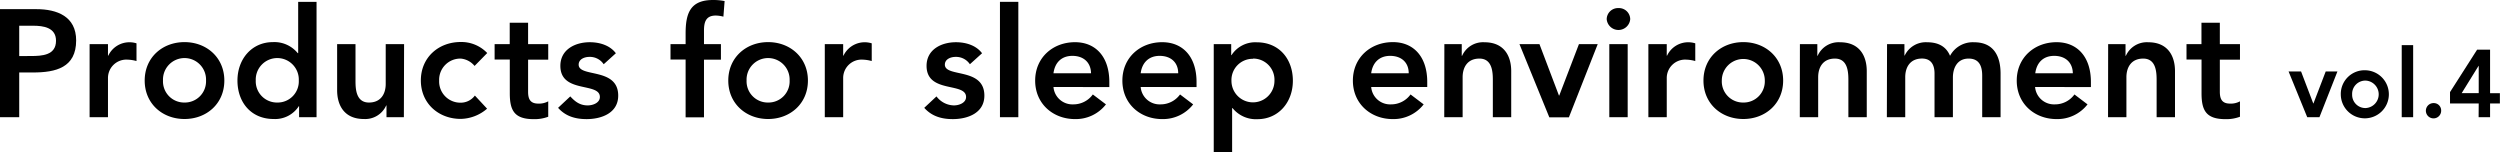
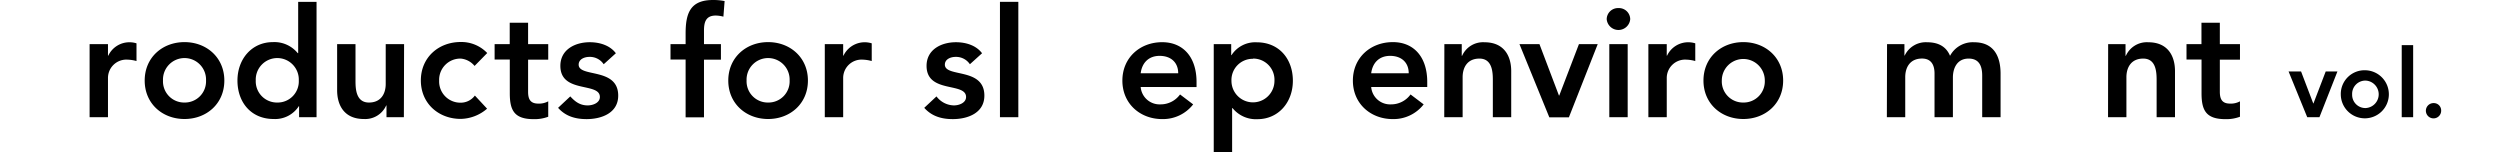
<svg xmlns="http://www.w3.org/2000/svg" viewBox="0 0 680.23 41.35">
  <g id="レイヤー_2" data-name="レイヤー 2">
    <g id="レイヤー_1-2" data-name="レイヤー 1">
-       <path d="M0,2.49H9.88c5.69,0,10.84,2,10.84,8.51,0,7.39-5.52,8.72-11.75,8.72H5.23V31.89H0ZM8.39,15.24c3,0,6.85-.17,6.85-4.15C15.24,7.47,11.79,7,9,7H5.23v8.26Z" />
      <path d="M24.38,12h5v3.15h.08a6.35,6.35,0,0,1,5.9-3.65,6.26,6.26,0,0,1,1.78.29v4.82a9.89,9.89,0,0,0-2.41-.38,5,5,0,0,0-5.35,5V31.89h-5Z" />
      <path d="M50.2,11.46c6,0,10.84,4.19,10.84,10.46S56.22,32.38,50.2,32.38,39.37,28.19,39.37,21.92,44.18,11.46,50.2,11.46Zm0,16.44a5.77,5.77,0,0,0,5.86-6,5.86,5.86,0,1,0-11.71,0A5.76,5.76,0,0,0,50.2,27.9Z" />
      <path d="M81.38,28.9H81.3a7.67,7.67,0,0,1-6.85,3.48c-6.15,0-9.84-4.56-9.84-10.46s3.94-10.46,9.63-10.46a8.19,8.19,0,0,1,6.77,3h.12V.5h5V31.89H81.38Zm-5.93-1a5.76,5.76,0,0,0,5.85-6,5.86,5.86,0,1,0-11.71,0A5.77,5.77,0,0,0,75.45,27.9Z" />
      <path d="M109.89,31.89h-4.73v-3.2h-.08A6.24,6.24,0,0,1,99,32.38c-5.36,0-7.27-3.77-7.27-7.84V12h5V22.05c0,2.2.17,5.85,3.66,5.85,3.27,0,4.56-2.41,4.56-5.06V12h5Z" />
      <path d="M129.13,17.94a5.51,5.51,0,0,0-3.78-2,5.77,5.77,0,0,0-5.86,6,5.77,5.77,0,0,0,5.86,6A4.77,4.77,0,0,0,129.21,26l3.32,3.57a11.23,11.23,0,0,1-7.18,2.78c-6,0-10.84-4.19-10.84-10.46s4.82-10.46,10.84-10.46a9.72,9.72,0,0,1,7.22,3Z" />
      <path d="M134.58,16.19V12h4.11V6.19h5V12h5.48v4.23h-5.48v8.72c0,2,.58,3.24,2.78,3.24a5.26,5.26,0,0,0,2.7-.62v4.19a10.47,10.47,0,0,1-3.94.66c-5.28,0-6.52-2.36-6.52-7.05V16.19Z" />
      <path d="M164.26,17.48a4.51,4.51,0,0,0-3.9-2c-1.33,0-2.91.62-2.91,2.11,0,3.57,10.76.67,10.76,8.43,0,4.73-4.53,6.39-8.6,6.39-3.07,0-5.73-.78-7.76-3.07l3.32-3.11c1.29,1.41,2.61,2.45,4.73,2.45,1.46,0,3.32-.71,3.32-2.29,0-4.11-10.75-.87-10.75-8.47,0-4.44,4-6.43,8-6.43,2.66,0,5.48.83,7.1,3Z" />
      <path d="M186.55,16.19h-4.11V12h4.11V9.13C186.55,3.61,187.8,0,194,0a15.81,15.81,0,0,1,3.16.29l-.33,4.24a8.78,8.78,0,0,0-2.08-.3c-2.78,0-3.2,1.92-3.2,4.12V12h4.61v4.23h-4.61v15.7h-5Z" />
      <path d="M209,11.46c6,0,10.83,4.19,10.83,10.46S215,32.38,209,32.38s-10.84-4.19-10.84-10.46S203,11.46,209,11.46Zm0,16.44a5.76,5.76,0,0,0,5.85-6,5.86,5.86,0,1,0-11.71,0A5.77,5.77,0,0,0,209,27.9Z" />
      <path d="M224.42,12h5v3.15h.08a6.4,6.4,0,0,1,7.69-3.36v4.82a10,10,0,0,0-2.41-.38,5,5,0,0,0-5.36,5V31.89h-5Z" />
      <path d="M263.9,17.48a4.52,4.52,0,0,0-3.9-2c-1.33,0-2.91.62-2.91,2.11,0,3.57,10.75.67,10.75,8.43,0,4.73-4.52,6.39-8.59,6.39-3.07,0-5.73-.78-7.77-3.07l3.33-3.11a6.08,6.08,0,0,0,4.73,2.45c1.45,0,3.32-.71,3.32-2.29,0-4.11-10.75-.87-10.75-8.47,0-4.44,4-6.43,8-6.43,2.66,0,5.48.83,7.1,3Z" />
      <path d="M272.08.5h5V31.89h-5Z" />
-       <path d="M286.64,23.67A5.17,5.17,0,0,0,292,28.4a6.52,6.52,0,0,0,5.35-2.7l3.57,2.7a10.37,10.37,0,0,1-8.42,4c-6,0-10.84-4.19-10.84-10.46s4.82-10.46,10.84-10.46c5.56,0,9.34,3.9,9.34,10.84v1.37Zm10.22-3.74c-.05-2.91-2-4.73-5.07-4.73-3,0-4.77,1.86-5.15,4.73Z" />
      <path d="M310.37,23.67a5.16,5.16,0,0,0,5.36,4.73,6.52,6.52,0,0,0,5.35-2.7l3.57,2.7a10.38,10.38,0,0,1-8.43,4c-6,0-10.83-4.19-10.83-10.46s4.81-10.46,10.83-10.46c5.57,0,9.35,3.9,9.35,10.84v1.37Zm10.21-3.74c0-2.91-1.95-4.73-5.06-4.73-2.95,0-4.78,1.86-5.15,4.73Z" />
      <path d="M330.25,12H335v3h.09a7.67,7.67,0,0,1,6.85-3.49c6.14,0,9.84,4.57,9.84,10.46s-3.95,10.46-9.64,10.46a8.17,8.17,0,0,1-6.76-3h-.13v12h-5Zm10.67,4a5.77,5.77,0,0,0-5.85,6,5.85,5.85,0,1,0,11.7,0A5.77,5.77,0,0,0,340.92,15.94Z" />
      <path d="M373.09,23.67a5.16,5.16,0,0,0,5.36,4.73,6.52,6.52,0,0,0,5.35-2.7l3.57,2.7a10.37,10.37,0,0,1-8.42,4c-6,0-10.84-4.19-10.84-10.46S372.92,11.46,379,11.46c5.56,0,9.34,3.9,9.34,10.84v1.37Zm10.21-3.74c0-2.91-1.95-4.73-5.06-4.73-2.95,0-4.78,1.86-5.15,4.73Z" />
      <path d="M393,12h4.73v3.19h.09a6.24,6.24,0,0,1,6.1-3.69c5.36,0,7.27,3.78,7.27,7.85V31.89h-5V21.8c0-2.2-.16-5.86-3.65-5.86-3.28,0-4.57,2.41-4.57,5.07V31.89h-5Z" />
      <path d="M413.43,12h5.44l5.31,14h.08L429.62,12h5.11l-7.85,19.93h-5.32Z" />
      <path d="M440.33,2.2a3.07,3.07,0,0,1,3.24,3,3.21,3.21,0,0,1-6.4,0A3.07,3.07,0,0,1,440.33,2.2ZM437.88,12h5V31.89h-5Z" />
      <path d="M448.51,12h5v3.15h.08a6.35,6.35,0,0,1,5.89-3.65,6.27,6.27,0,0,1,1.79.29v4.82a9.89,9.89,0,0,0-2.41-.38,5,5,0,0,0-5.35,5V31.89h-5Z" />
      <path d="M474.34,11.46c6,0,10.84,4.19,10.84,10.46s-4.82,10.46-10.84,10.46S463.5,28.19,463.5,21.92,468.32,11.46,474.34,11.46Zm0,16.44a5.76,5.76,0,0,0,5.85-6,5.85,5.85,0,1,0-11.7,0A5.76,5.76,0,0,0,474.34,27.9Z" />
-       <path d="M489.74,12h4.74v3.19h.08a6.24,6.24,0,0,1,6.1-3.69c5.36,0,7.27,3.78,7.27,7.85V31.89h-5V21.8c0-2.2-.17-5.86-3.66-5.86-3.28,0-4.56,2.41-4.56,5.07V31.89h-5Z" />
      <path d="M513.45,12h4.73v3.11h.08a6.33,6.33,0,0,1,6.11-3.61c3.07,0,5.19,1.2,6.22,3.69a7,7,0,0,1,6.56-3.69c5.32,0,7.19,3.78,7.19,8.55V31.89h-5V20.59c0-2.49-.74-4.65-3.69-4.65-3.12,0-4.28,2.58-4.28,5.15v10.8h-5V20c0-2.45-1-4.07-3.4-4.07-3.28,0-4.57,2.41-4.57,5.07V31.89h-5Z" />
-       <path d="M553.73,23.67a5.17,5.17,0,0,0,5.36,4.73,6.52,6.52,0,0,0,5.35-2.7L568,28.4a10.37,10.37,0,0,1-8.42,4c-6,0-10.84-4.19-10.84-10.46s4.82-10.46,10.84-10.46c5.56,0,9.34,3.9,9.34,10.84v1.37ZM564,19.93c-.05-2.91-2-4.73-5.07-4.73-3,0-4.77,1.86-5.15,4.73Z" />
      <path d="M573.61,12h4.73v3.19h.09a6.24,6.24,0,0,1,6.1-3.69c5.36,0,7.27,3.78,7.27,7.85V31.89h-5V21.8c0-2.2-.16-5.86-3.65-5.86-3.28,0-4.57,2.41-4.57,5.07V31.89h-5Z" />
      <path d="M594.93,16.19V12H599V6.19h5V12h5.48v4.23H604v8.72c0,2,.59,3.24,2.79,3.24a5.22,5.22,0,0,0,2.69-.62v4.19a10.43,10.43,0,0,1-3.94.66c-5.27,0-6.52-2.36-6.52-7.05V16.19Z" />
      <path d="M622.7,19.44h3.4l3.32,8.71h.05l3.34-8.71H636l-4.9,12.45h-3.32Z" />
      <path d="M643.68,19.12a6.54,6.54,0,1,1-6.77,6.54A6.46,6.46,0,0,1,643.68,19.12Zm0,10.28a3.74,3.74,0,0,0,0-7.47A3.6,3.6,0,0,0,640,25.66,3.6,3.6,0,0,0,643.68,29.4Z" />
      <path d="M653.49,12.28h3.11V31.89h-3.11Z" />
      <path d="M662.14,28.05a2,2,0,0,1,2.08,2,2.08,2.08,0,1,1-2.08-2Z" />
-       <path d="M674.44,28.15h-7.81V25.06L674,13.52h3.53V25.35h2.67v2.8h-2.67v3.74h-3.12Zm0-10.22h-.05l-4.59,7.42h4.64Z" />
    </g>
  </g>
</svg>